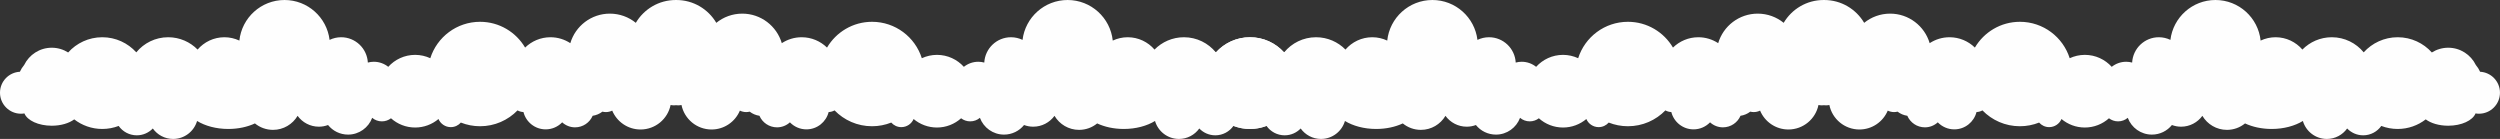
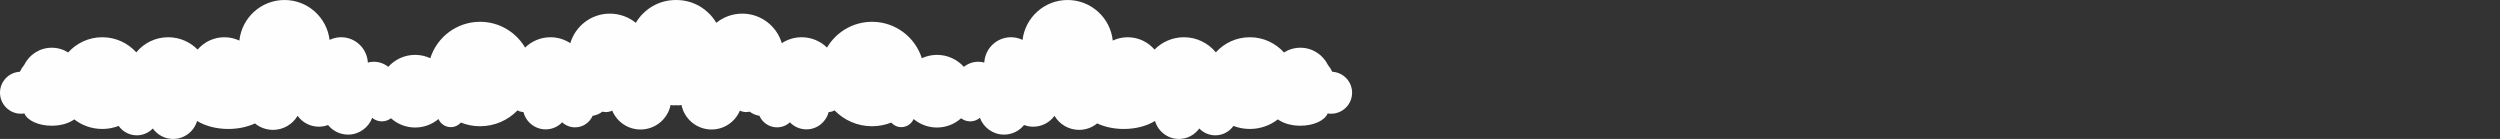
<svg xmlns="http://www.w3.org/2000/svg" xml:space="preserve" width="1508.39mm" height="83.836mm" style="shape-rendering:geometricPrecision; text-rendering:geometricPrecision; image-rendering:optimizeQuality; fill-rule:evenodd; clip-rule:evenodd" viewBox="0 0 46174.36 2566.35">
  <rect x="0" y="0" width="46174.36" height="2566.35" fill="#333333" stroke="none" />
  <defs>
    <style type="text/css">  .fil0 {fill:#FEFEFE;fill-rule:nonzero}  </style>
  </defs>
  <g id="Слой_x0020_1">
    <path class="fil0" d="M24605.94 1325.24c-20.4,-45.35 -46.86,-87.29 -78.57,-124.76 -92.39,-188.84 -285.82,-319.19 -510.15,-319.19 -111.35,0 -214.87,32.46 -302.52,87.79 -155.02,-172.67 -379.96,-281.36 -630.32,-281.36 -249.25,0 -473.31,107.66 -628.26,279.02 -139.76,-170.32 -351.81,-279.02 -589.25,-279.02 -212.7,0 -404.92,87.3 -543.1,227.75 -120,-139.22 -297.22,-227.75 -495.42,-227.75 -98.73,0 -192.05,22.55 -276.02,61.73 -44.59,-421.25 -400.89,-749.44 -833.92,-749.44 -428.56,0 -781.82,321.58 -832.21,736.52 -64.67,-30.92 -136.8,-48.81 -213.26,-48.81 -264.14,0 -479.35,207.19 -493.47,467.82 -35.26,-9.43 -72.13,-14.93 -110.38,-14.93 -100.94,0 -193.5,35.19 -266.62,93.63 -122.76,-135.36 -299.48,-220.88 -496.57,-220.88 -100.03,0 -194.64,22.55 -279.95,61.8 -123.69,-389.99 -488.48,-672.59 -919.36,-672.59 -354.39,0 -663.99,191.32 -831.62,476.14 -120.9,-117.98 -286,-190.99 -468.32,-190.99 -135.46,0 -261.33,40.49 -366.81,109.5 -93.15,-315.38 -384.82,-545.61 -730.45,-545.61 -181.66,0 -348.39,63.7 -479.31,169.85 -148.95,-252.21 -423.37,-421.45 -737.48,-421.45 -1.95,0 -3.89,0.06 -5.83,0.07 -1.95,-0.01 -3.88,-0.07 -5.83,-0.07 -314.12,0 -588.53,169.24 -737.48,421.45 -130.93,-106.15 -297.66,-169.85 -479.31,-169.85 -345.64,0 -637.3,230.23 -730.45,545.61 -105.48,-69.01 -231.34,-109.5 -366.81,-109.5 -182.32,0 -347.41,73.01 -468.32,190.99 -167.63,-284.82 -477.24,-476.14 -831.62,-476.14 -430.88,0 -795.67,282.6 -919.36,672.59 -85.31,-39.25 -179.92,-61.8 -279.95,-61.8 -197.09,0 -373.81,85.52 -496.57,220.88 -73.13,-58.43 -165.68,-93.63 -266.62,-93.63 -38.25,0 -75.11,5.5 -110.38,14.93 -14.12,-260.62 -229.33,-467.82 -493.47,-467.82 -76.46,0 -148.59,17.89 -213.26,48.81 -50.39,-414.94 -403.65,-736.52 -832.21,-736.52 -433.03,0 -789.33,328.19 -833.92,749.44 -83.97,-39.18 -177.29,-61.73 -276.02,-61.73 -198.2,0 -375.42,88.54 -495.42,227.75 -138.18,-140.45 -330.4,-227.75 -543.1,-227.75 -237.44,0 -449.49,108.69 -589.25,279.02 -154.95,-171.36 -379.02,-279.02 -628.26,-279.02 -250.36,0 -475.3,108.69 -630.32,281.36 -87.66,-55.32 -191.18,-87.79 -302.52,-87.79 -224.33,0 -417.76,130.35 -510.15,319.19 -31.7,37.48 -58.17,79.41 -78.57,124.76 -204.74,10.74 -367.58,179.68 -367.58,387.03 0,214.33 173.78,388.11 388.11,388.11 21.47,0 42.44,-2.24 63.04,-5.6 52.53,130.13 258.54,227.31 505.15,227.31 169.85,0 320.14,-46.26 414.77,-117.41 143.21,110.97 322.89,177.16 518.07,177.16 106.68,0 208.56,-19.85 302.56,-55.82 74.44,104.7 196.52,173.23 334.84,173.23 116.36,0 221.21,-48.53 295.95,-126.26 83.66,116.91 220.3,193.36 374.98,193.36 209.87,0 386.7,-140.29 442.59,-332.12 148.88,91.24 352.11,147.61 576.4,147.61 184.38,0 354.66,-38.07 492.07,-102.35 91.08,74.44 207.32,119.13 334.03,119.13 193.43,0 362.04,-104.23 454.09,-259.26 88.47,121.41 231.31,200.54 392.97,200.54 59.61,0 116.48,-11.2 169.25,-30.86 87.15,107.92 220.4,176.99 369.93,176.99 204.33,0 378.08,-129.09 445.4,-309.94 48.48,40.82 110.98,65.52 179.31,65.52 63.3,0 121.44,-21.34 168.24,-56.93 118.59,105.77 274.52,170.55 445.88,170.55 164.21,0 314.5,-59.18 431.11,-157.1 37.81,88.16 125.36,149.95 227.38,149.95 74.08,0 140.37,-32.74 185.69,-84.37 109.93,43.61 229.69,67.79 355.13,67.79 271.39,0 516.42,-112.25 691.7,-292.66 32.78,18.15 70.05,28.88 109.7,30.66 46.43,183.57 212.25,319.68 410.31,319.68 119.8,0 227.75,-49.92 304.84,-129.86 62.89,57.33 146.23,92.52 238.05,92.52 145.6,0 270.52,-87.92 324.91,-213.56 67.22,-9.76 128.72,-36.59 180.11,-76.24 20.64,5.03 42.03,8.04 64.21,8.04 42,0 81.59,-9.96 116.99,-27.17 85.44,204.74 287.46,348.76 523.16,348.76 273.86,0 502.29,-194.21 555.28,-452.35 19.98,4.19 40.64,6.41 61.88,6.41 13.12,0 26.03,-0.85 38.7,-2.49 12.66,1.64 25.58,2.49 38.7,2.49 21.24,0 41.9,-2.21 61.88,-6.41 52.99,258.14 281.42,452.35 555.28,452.35 235.7,0 437.72,-144.02 523.16,-348.76 35.4,17.21 74.98,27.17 116.99,27.17 22.18,0 43.57,-3.02 64.21,-8.04 51.39,39.65 112.89,66.49 180.11,76.24 54.38,125.64 179.31,213.56 324.91,213.56 91.82,0 175.15,-35.19 238.05,-92.52 77.09,79.94 185.04,129.86 304.84,129.86 198.06,0 363.88,-136.11 410.31,-319.68 39.65,-1.78 76.92,-12.5 109.7,-30.66 175.29,180.41 420.32,292.66 691.7,292.66 125.44,0 245.2,-24.18 355.13,-67.79 45.32,51.63 111.61,84.37 185.69,84.37 102.02,0 189.57,-61.79 227.38,-149.95 116.61,97.92 266.9,157.1 431.11,157.1 171.36,0 327.28,-64.78 445.88,-170.55 46.8,35.59 104.93,56.93 168.24,56.93 68.33,0 130.83,-24.69 179.31,-65.52 67.32,180.85 241.07,309.94 445.4,309.94 149.53,0 282.77,-69.07 369.93,-176.99 52.77,19.66 109.63,30.86 169.25,30.86 161.66,0 304.5,-79.14 392.97,-200.54 92.05,155.02 260.66,259.26 454.09,259.26 126.7,0 242.95,-44.69 334.03,-119.13 137.41,64.28 307.7,102.35 492.07,102.35 224.29,0 427.52,-56.36 576.4,-147.61 55.89,191.83 232.71,332.12 442.59,332.12 154.68,0 291.32,-76.46 374.98,-193.36 74.74,77.73 179.59,126.26 295.95,126.26 138.32,0 260.4,-68.53 334.84,-173.23 94,35.97 195.88,55.82 302.56,55.82 195.18,0 374.86,-66.19 518.07,-177.16 94.63,71.15 244.92,117.41 414.77,117.41 246.61,0 452.62,-97.19 505.15,-227.31 20.6,3.36 41.57,5.6 63.04,5.6 214.33,0 388.11,-173.78 388.11,-388.11 0,-207.35 -162.84,-376.3 -367.58,-387.03z" />
-     <path class="fil0" d="M45806.78 1325.24c-20.4,-45.35 -46.86,-87.29 -78.57,-124.76 -92.39,-188.84 -285.82,-319.19 -510.15,-319.19 -111.35,0 -214.87,32.46 -302.52,87.79 -155.02,-172.67 -379.96,-281.36 -630.32,-281.36 -249.25,0 -473.31,107.66 -628.26,279.02 -139.76,-170.32 -351.81,-279.02 -589.25,-279.02 -212.7,0 -404.92,87.3 -543.1,227.75 -120,-139.22 -297.22,-227.75 -495.42,-227.75 -98.73,0 -192.05,22.55 -276.02,61.73 -44.59,-421.25 -400.89,-749.44 -833.92,-749.44 -428.56,0 -781.82,321.58 -832.21,736.52 -64.67,-30.92 -136.8,-48.81 -213.26,-48.81 -264.14,0 -479.35,207.19 -493.47,467.82 -35.26,-9.43 -72.13,-14.93 -110.38,-14.93 -100.94,0 -193.5,35.19 -266.62,93.63 -122.76,-135.36 -299.48,-220.88 -496.57,-220.88 -100.03,0 -194.64,22.55 -279.95,61.8 -123.69,-389.99 -488.48,-672.59 -919.36,-672.59 -354.39,0 -663.99,191.32 -831.62,476.14 -120.9,-117.98 -286,-190.99 -468.32,-190.99 -135.46,0 -261.33,40.49 -366.81,109.5 -93.15,-315.38 -384.82,-545.61 -730.45,-545.61 -181.66,0 -348.39,63.7 -479.31,169.85 -148.95,-252.21 -423.37,-421.45 -737.48,-421.45 -1.95,0 -3.89,0.06 -5.83,0.07 -1.95,-0.01 -3.88,-0.07 -5.83,-0.07 -314.12,0 -588.53,169.24 -737.48,421.45 -130.93,-106.15 -297.66,-169.85 -479.31,-169.85 -345.64,0 -637.3,230.23 -730.45,545.61 -105.48,-69.01 -231.34,-109.5 -366.81,-109.5 -182.32,0 -347.41,73.01 -468.32,190.99 -167.63,-284.82 -477.24,-476.14 -831.62,-476.14 -430.88,0 -795.67,282.6 -919.36,672.59 -85.31,-39.25 -179.92,-61.8 -279.95,-61.8 -197.09,0 -373.81,85.52 -496.57,220.88 -73.13,-58.43 -165.68,-93.63 -266.62,-93.63 -38.25,0 -75.11,5.5 -110.38,14.93 -14.12,-260.62 -229.33,-467.82 -493.47,-467.82 -76.46,0 -148.59,17.89 -213.26,48.81 -50.39,-414.94 -403.65,-736.52 -832.21,-736.52 -433.03,0 -789.33,328.19 -833.92,749.44 -83.97,-39.18 -177.29,-61.73 -276.02,-61.73 -198.2,0 -375.42,88.54 -495.42,227.75 -138.18,-140.45 -330.4,-227.75 -543.1,-227.75 -237.44,0 -449.49,108.69 -589.25,279.02 -154.95,-171.36 -379.02,-279.02 -628.26,-279.02 -250.36,0 -475.3,108.69 -630.32,281.36 -87.66,-55.32 -191.18,-87.79 -302.52,-87.79 -224.33,0 -417.76,130.35 -510.15,319.19 -31.7,37.48 -58.17,79.41 -78.57,124.76 -204.74,10.74 -367.58,179.68 -367.58,387.03 0,214.33 173.78,388.11 388.11,388.11 21.47,0 42.44,-2.24 63.04,-5.6 52.53,130.13 258.54,227.31 505.15,227.31 169.85,0 320.14,-46.26 414.77,-117.41 143.21,110.97 322.89,177.16 518.07,177.16 106.68,0 208.56,-19.85 302.56,-55.82 74.44,104.7 196.52,173.23 334.84,173.23 116.36,0 221.21,-48.53 295.95,-126.26 83.66,116.91 220.3,193.36 374.98,193.36 209.87,0 386.7,-140.29 442.59,-332.12 148.88,91.24 352.11,147.61 576.4,147.61 184.38,0 354.66,-38.07 492.07,-102.35 91.08,74.44 207.32,119.13 334.03,119.13 193.43,0 362.04,-104.23 454.09,-259.26 88.47,121.41 231.31,200.54 392.97,200.54 59.61,0 116.48,-11.2 169.25,-30.86 87.15,107.92 220.4,176.99 369.93,176.99 204.33,0 378.08,-129.09 445.4,-309.94 48.48,40.82 110.98,65.52 179.31,65.52 63.3,0 121.44,-21.34 168.24,-56.93 118.59,105.77 274.52,170.55 445.88,170.55 164.21,0 314.5,-59.18 431.11,-157.1 37.81,88.16 125.36,149.95 227.38,149.95 74.08,0 140.37,-32.74 185.69,-84.37 109.93,43.61 229.69,67.79 355.13,67.79 271.39,0 516.42,-112.25 691.7,-292.66 32.78,18.15 70.05,28.88 109.7,30.66 46.43,183.57 212.25,319.68 410.31,319.68 119.8,0 227.75,-49.92 304.84,-129.86 62.89,57.33 146.23,92.52 238.05,92.52 145.6,0 270.52,-87.92 324.91,-213.56 67.22,-9.76 128.72,-36.59 180.11,-76.24 20.64,5.03 42.03,8.04 64.21,8.04 42,0 81.59,-9.96 116.99,-27.17 85.44,204.74 287.46,348.76 523.16,348.76 273.86,0 502.29,-194.21 555.28,-452.35 19.98,4.19 40.64,6.41 61.88,6.41 13.12,0 26.03,-0.85 38.7,-2.49 12.66,1.64 25.58,2.49 38.7,2.49 21.24,0 41.9,-2.21 61.88,-6.41 52.99,258.14 281.42,452.35 555.28,452.35 235.7,0 437.72,-144.02 523.16,-348.76 35.4,17.21 74.98,27.17 116.99,27.17 22.18,0 43.57,-3.02 64.21,-8.04 51.39,39.65 112.89,66.49 180.11,76.24 54.38,125.64 179.31,213.56 324.91,213.56 91.82,0 175.15,-35.19 238.05,-92.52 77.09,79.94 185.04,129.86 304.84,129.86 198.06,0 363.88,-136.11 410.31,-319.68 39.65,-1.78 76.92,-12.5 109.7,-30.66 175.29,180.41 420.32,292.66 691.7,292.66 125.44,0 245.2,-24.18 355.13,-67.79 45.32,51.63 111.61,84.37 185.69,84.37 102.02,0 189.57,-61.79 227.38,-149.95 116.61,97.92 266.9,157.1 431.11,157.1 171.36,0 327.28,-64.78 445.88,-170.55 46.8,35.59 104.93,56.93 168.24,56.93 68.33,0 130.83,-24.69 179.31,-65.52 67.32,180.85 241.07,309.94 445.4,309.94 149.53,0 282.77,-69.07 369.93,-176.99 52.77,19.66 109.63,30.86 169.25,30.86 161.66,0 304.5,-79.14 392.97,-200.54 92.05,155.02 260.66,259.26 454.09,259.26 126.7,0 242.95,-44.69 334.03,-119.13 137.41,64.28 307.7,102.35 492.07,102.35 224.29,0 427.52,-56.36 576.4,-147.61 55.89,191.83 232.71,332.12 442.59,332.12 154.68,0 291.32,-76.46 374.98,-193.36 74.74,77.73 179.59,126.26 295.95,126.26 138.32,0 260.4,-68.53 334.84,-173.23 94,35.97 195.88,55.82 302.56,55.82 195.18,0 374.86,-66.19 518.07,-177.16 94.63,71.15 244.92,117.41 414.77,117.41 246.61,0 452.62,-97.19 505.15,-227.31 20.6,3.36 41.57,5.6 63.04,5.6 214.33,0 388.11,-173.78 388.11,-388.11 0,-207.35 -162.84,-376.3 -367.58,-387.03z" />
  </g>
</svg>